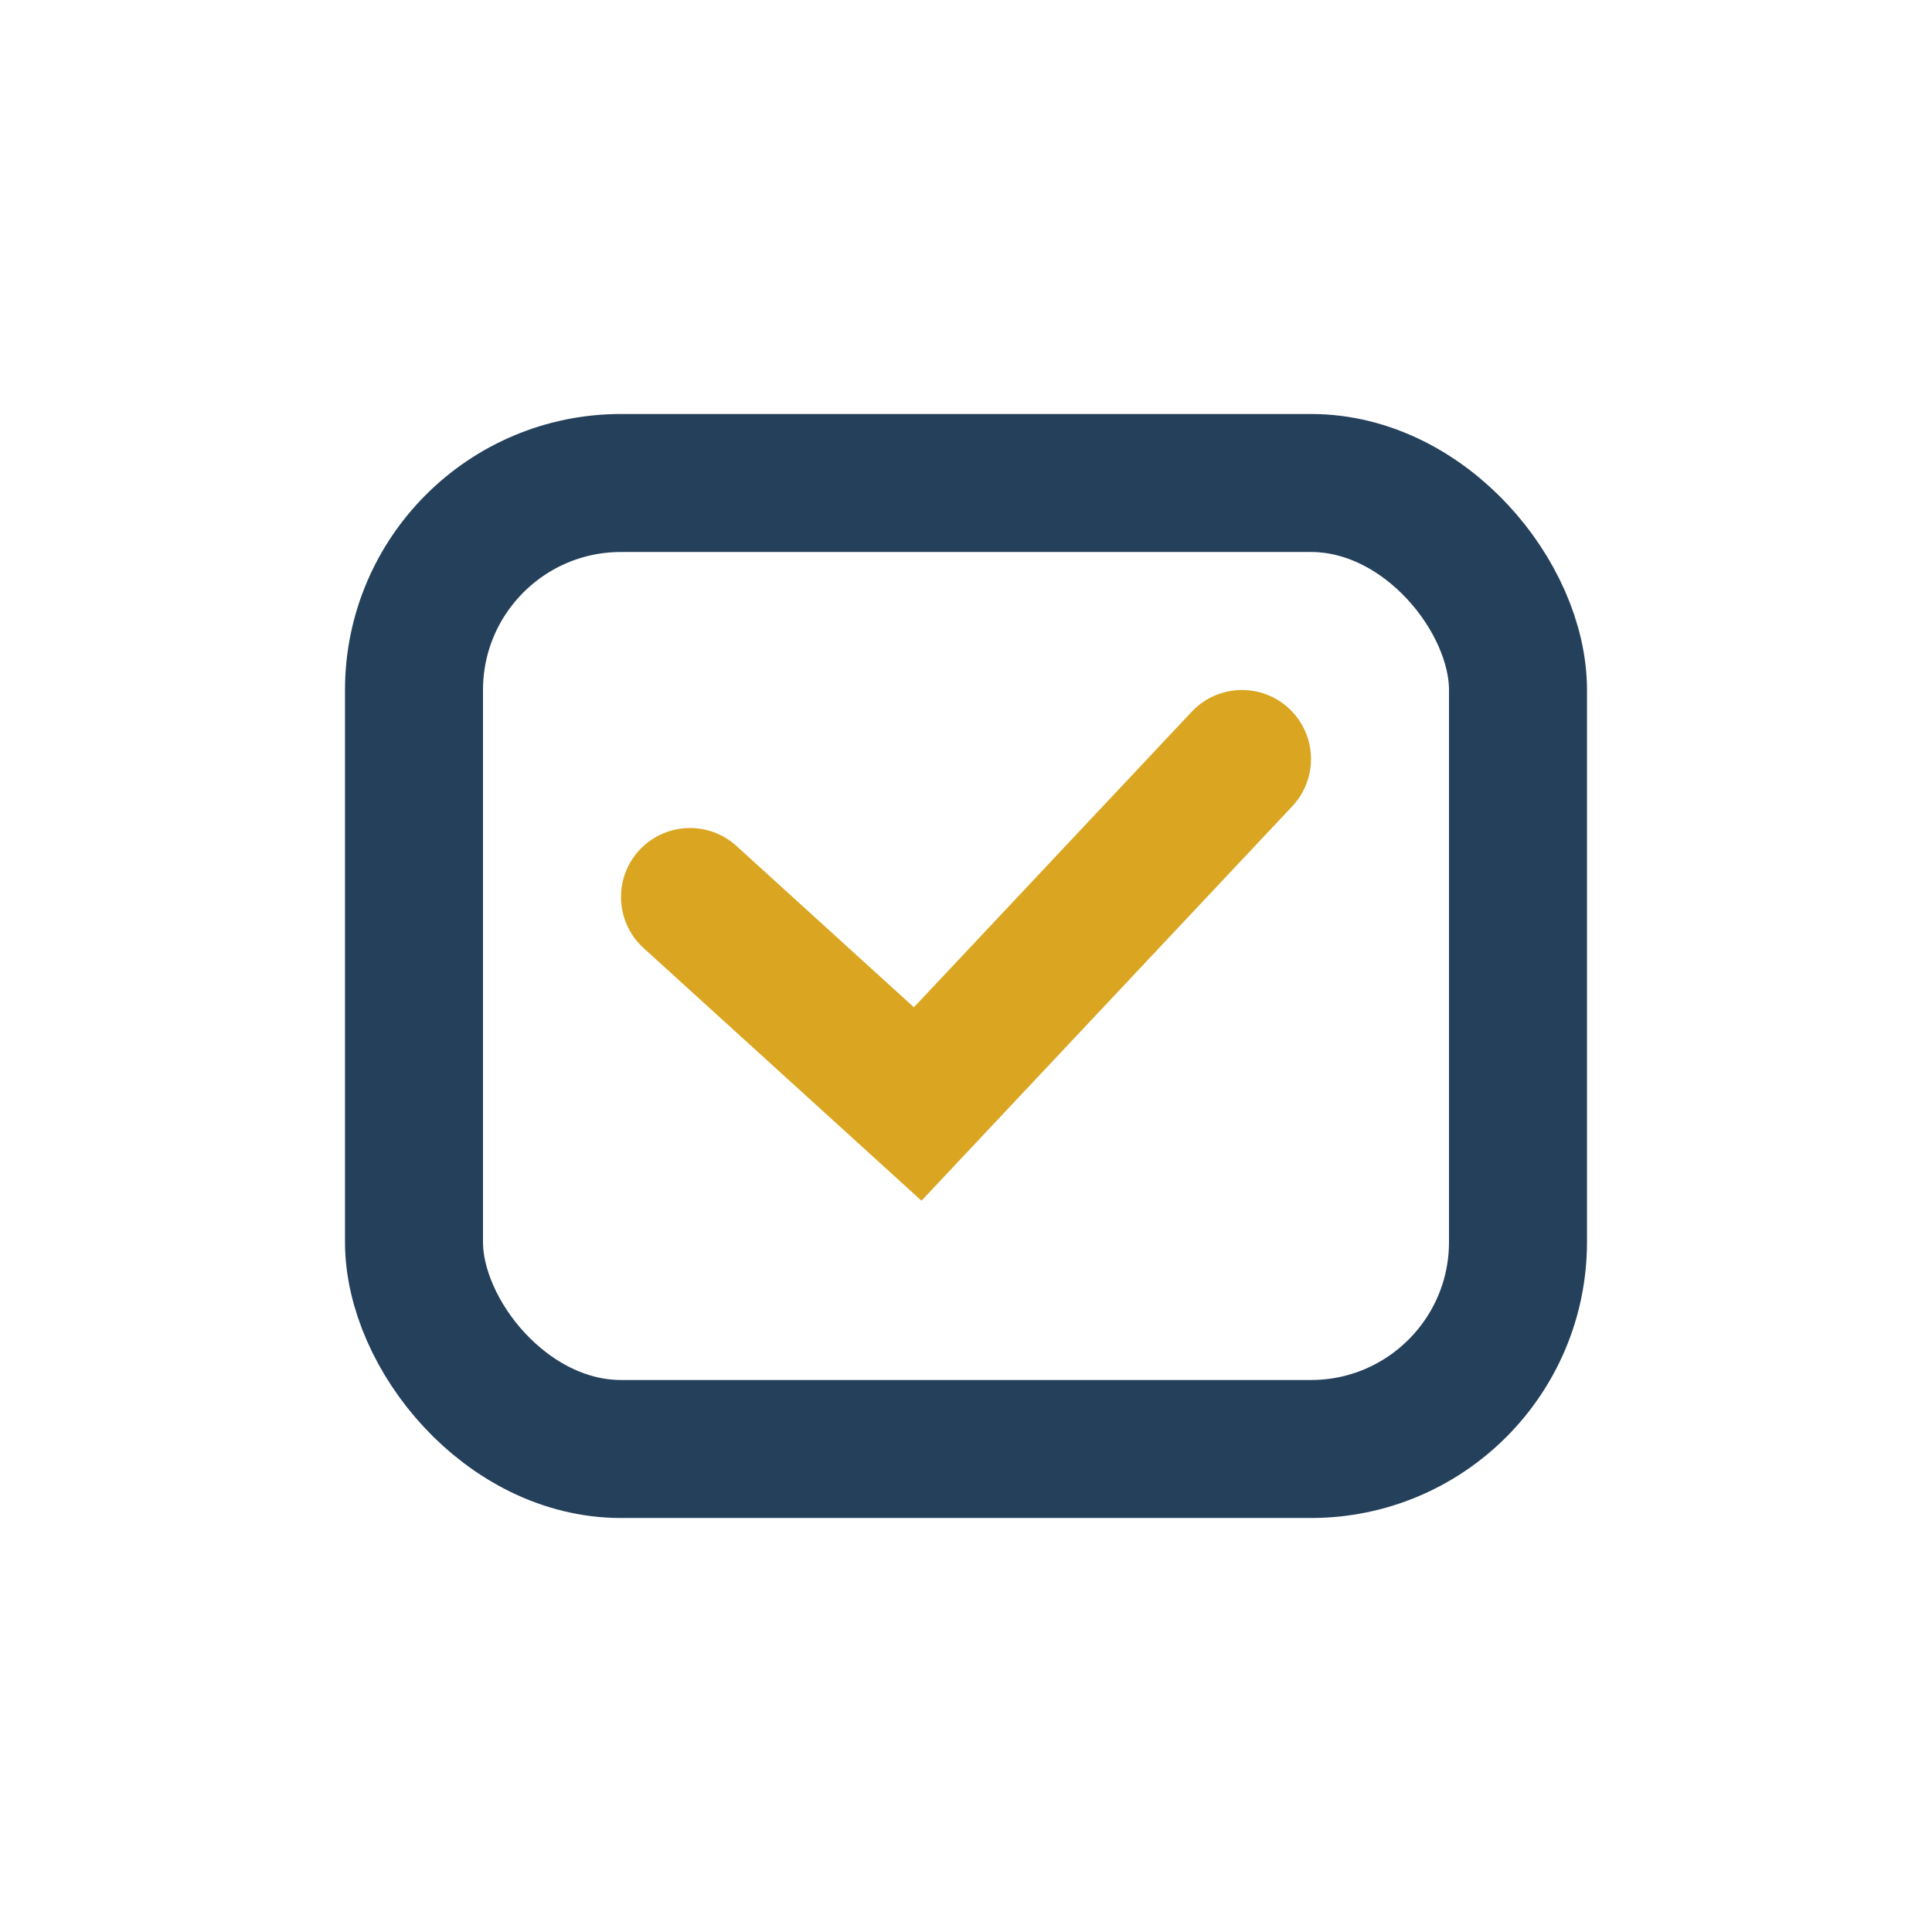
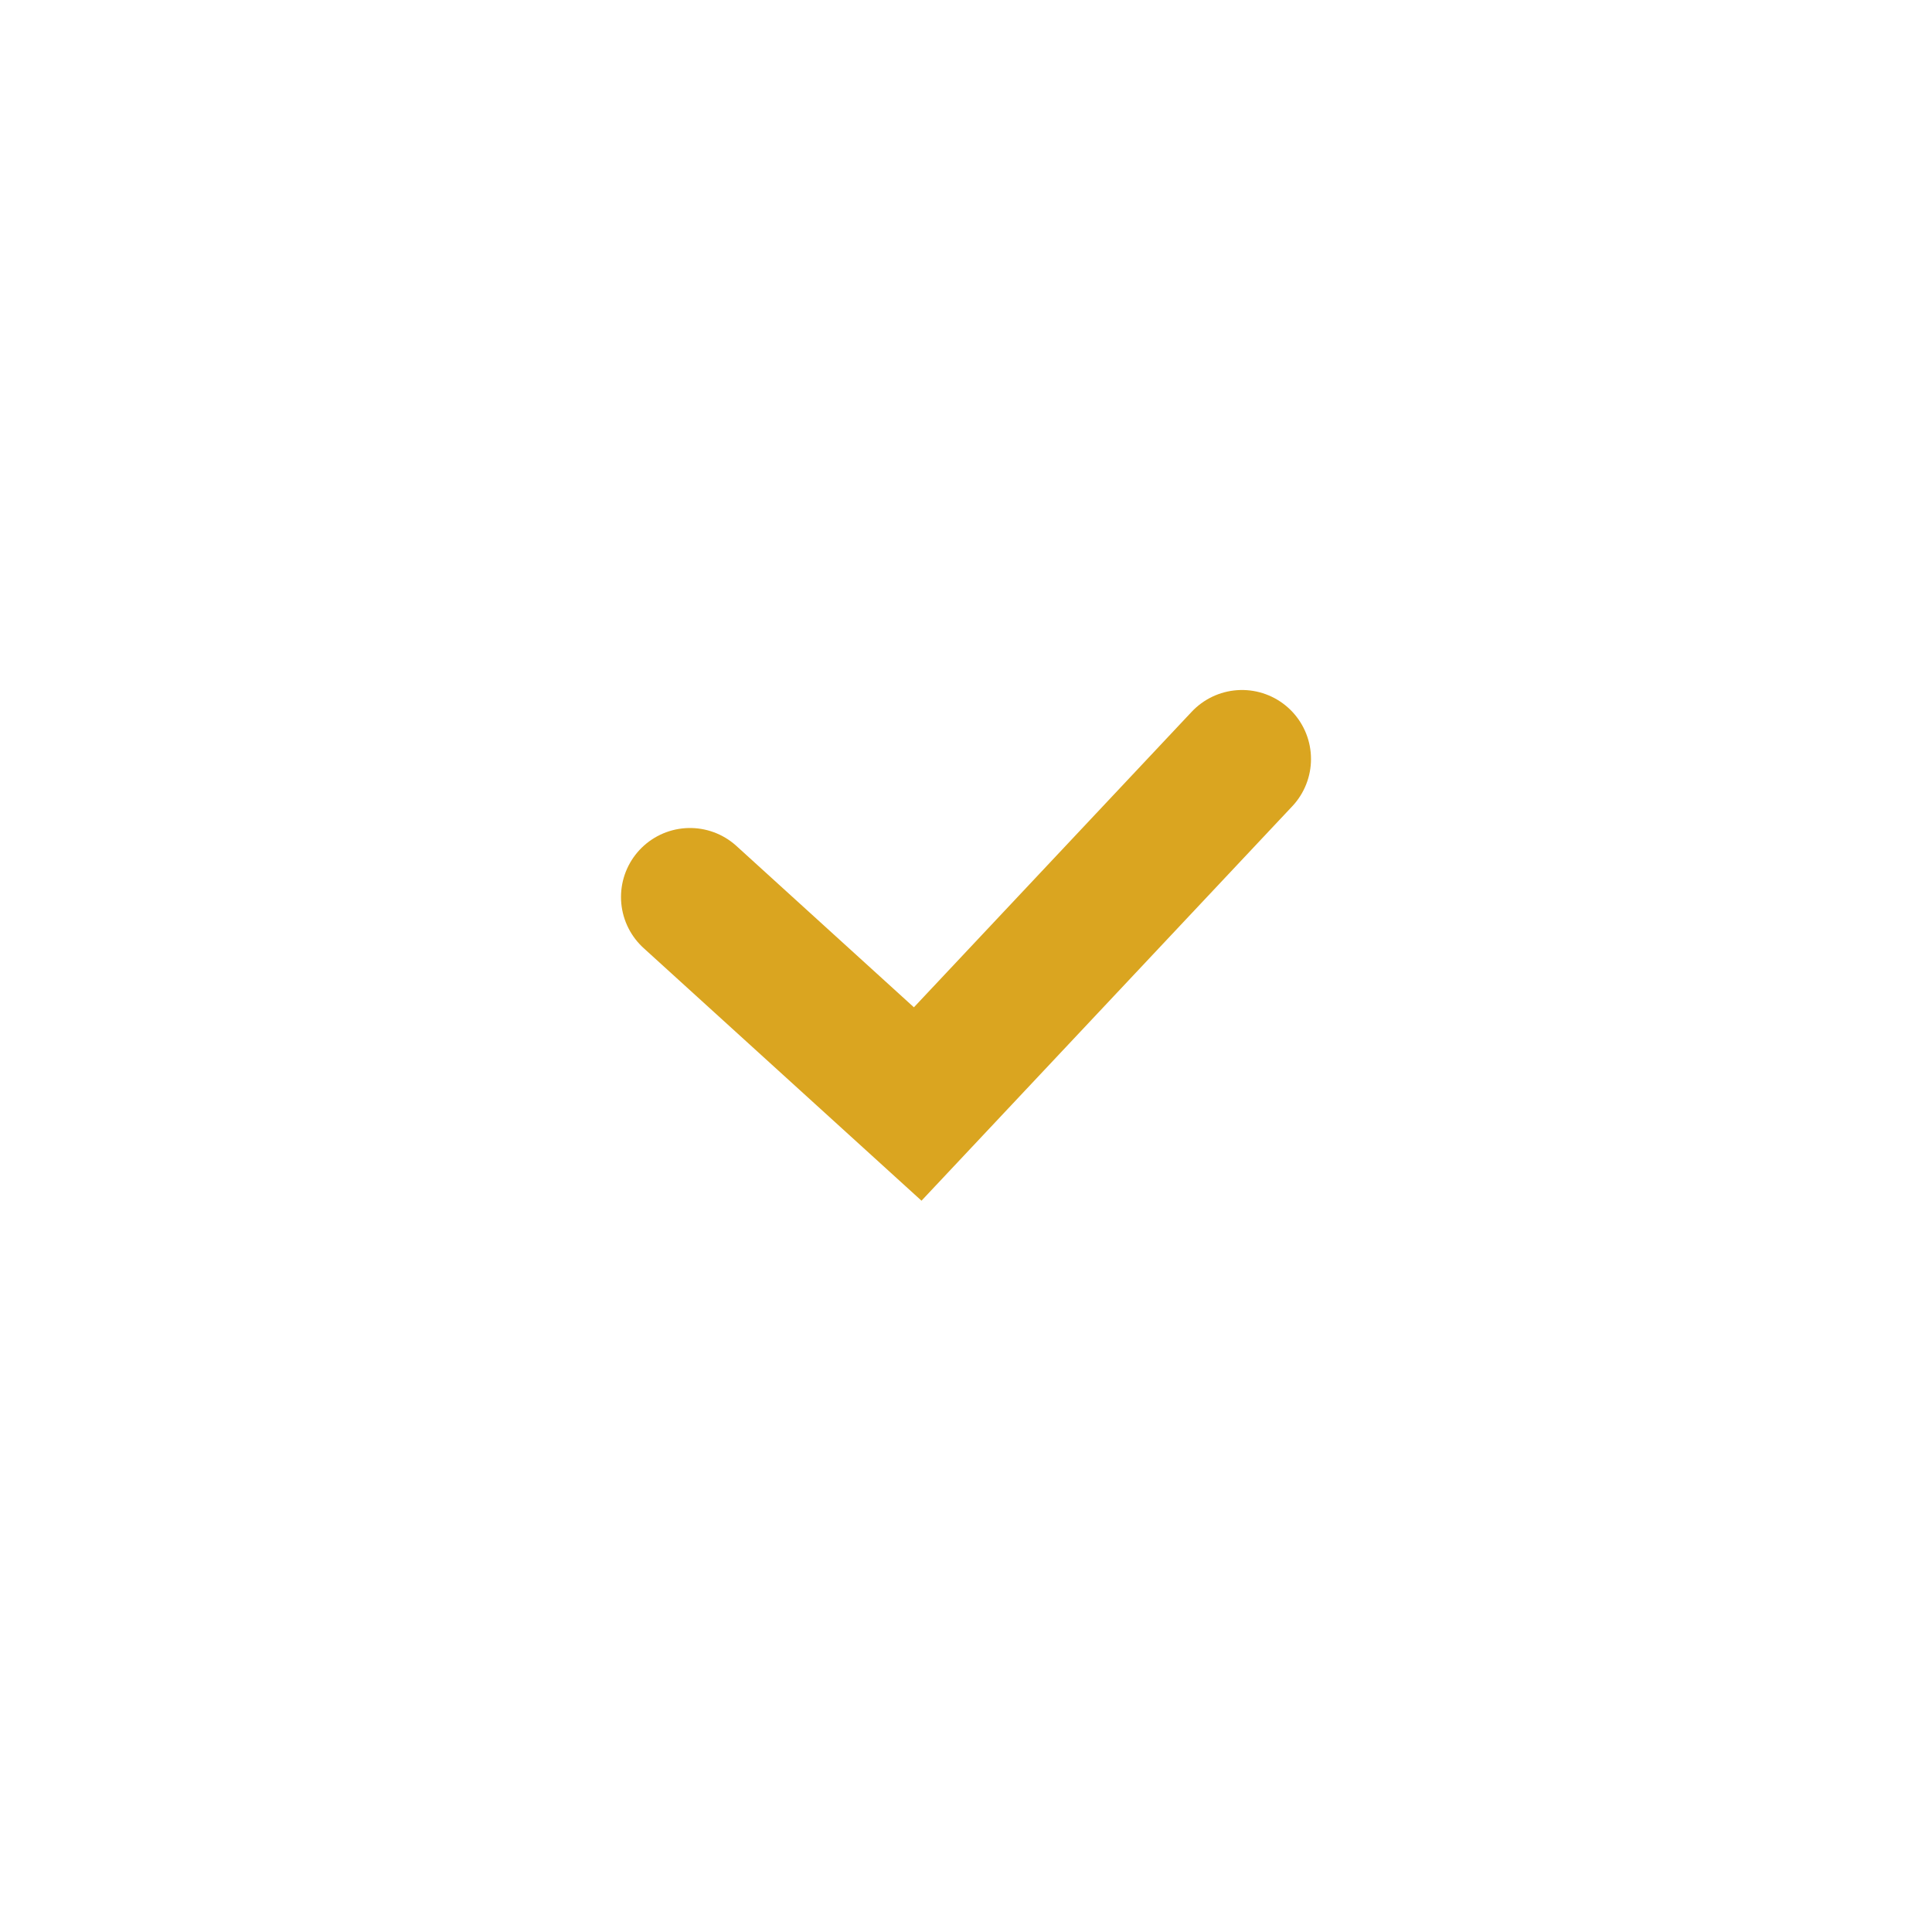
<svg xmlns="http://www.w3.org/2000/svg" width="28" height="28" viewBox="0 0 28 28">
-   <rect x="6" y="7" width="16" height="14" rx="3" fill="none" stroke="#25405B" stroke-width="2" />
  <path d="M10 13l3.3 3 4.7-5" stroke="#DAA520" stroke-width="2" fill="none" stroke-linecap="round" />
</svg>